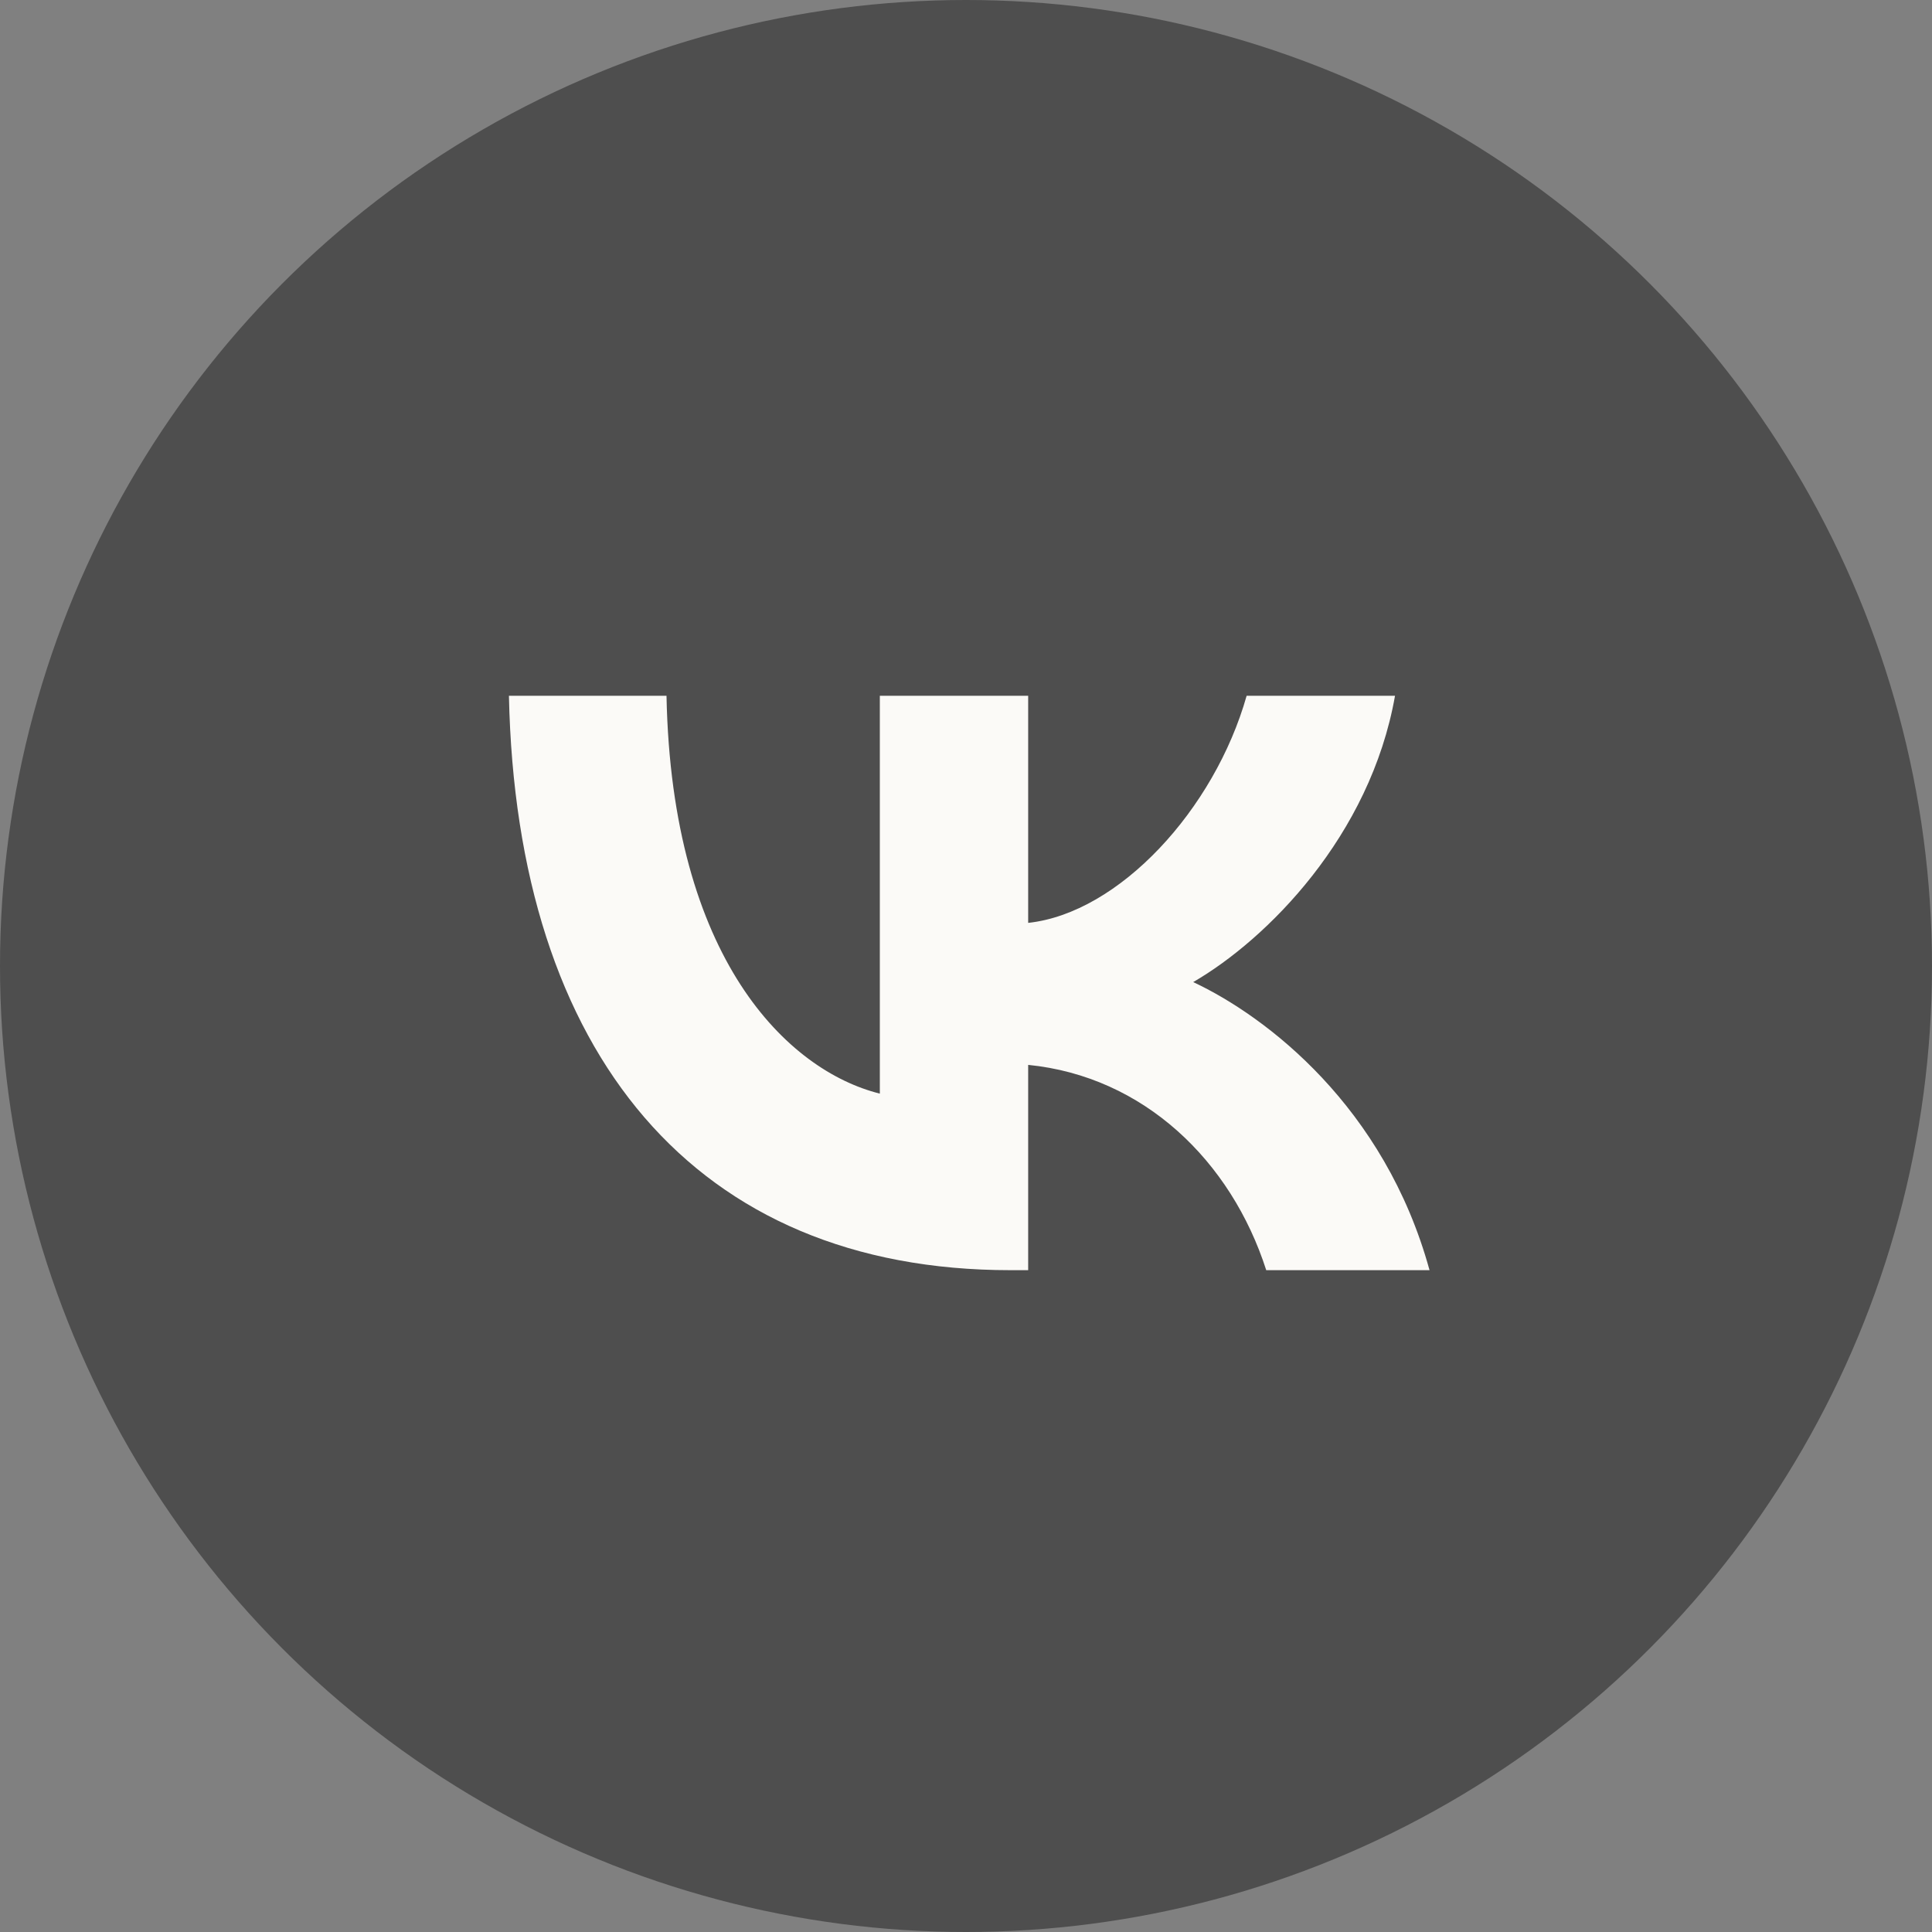
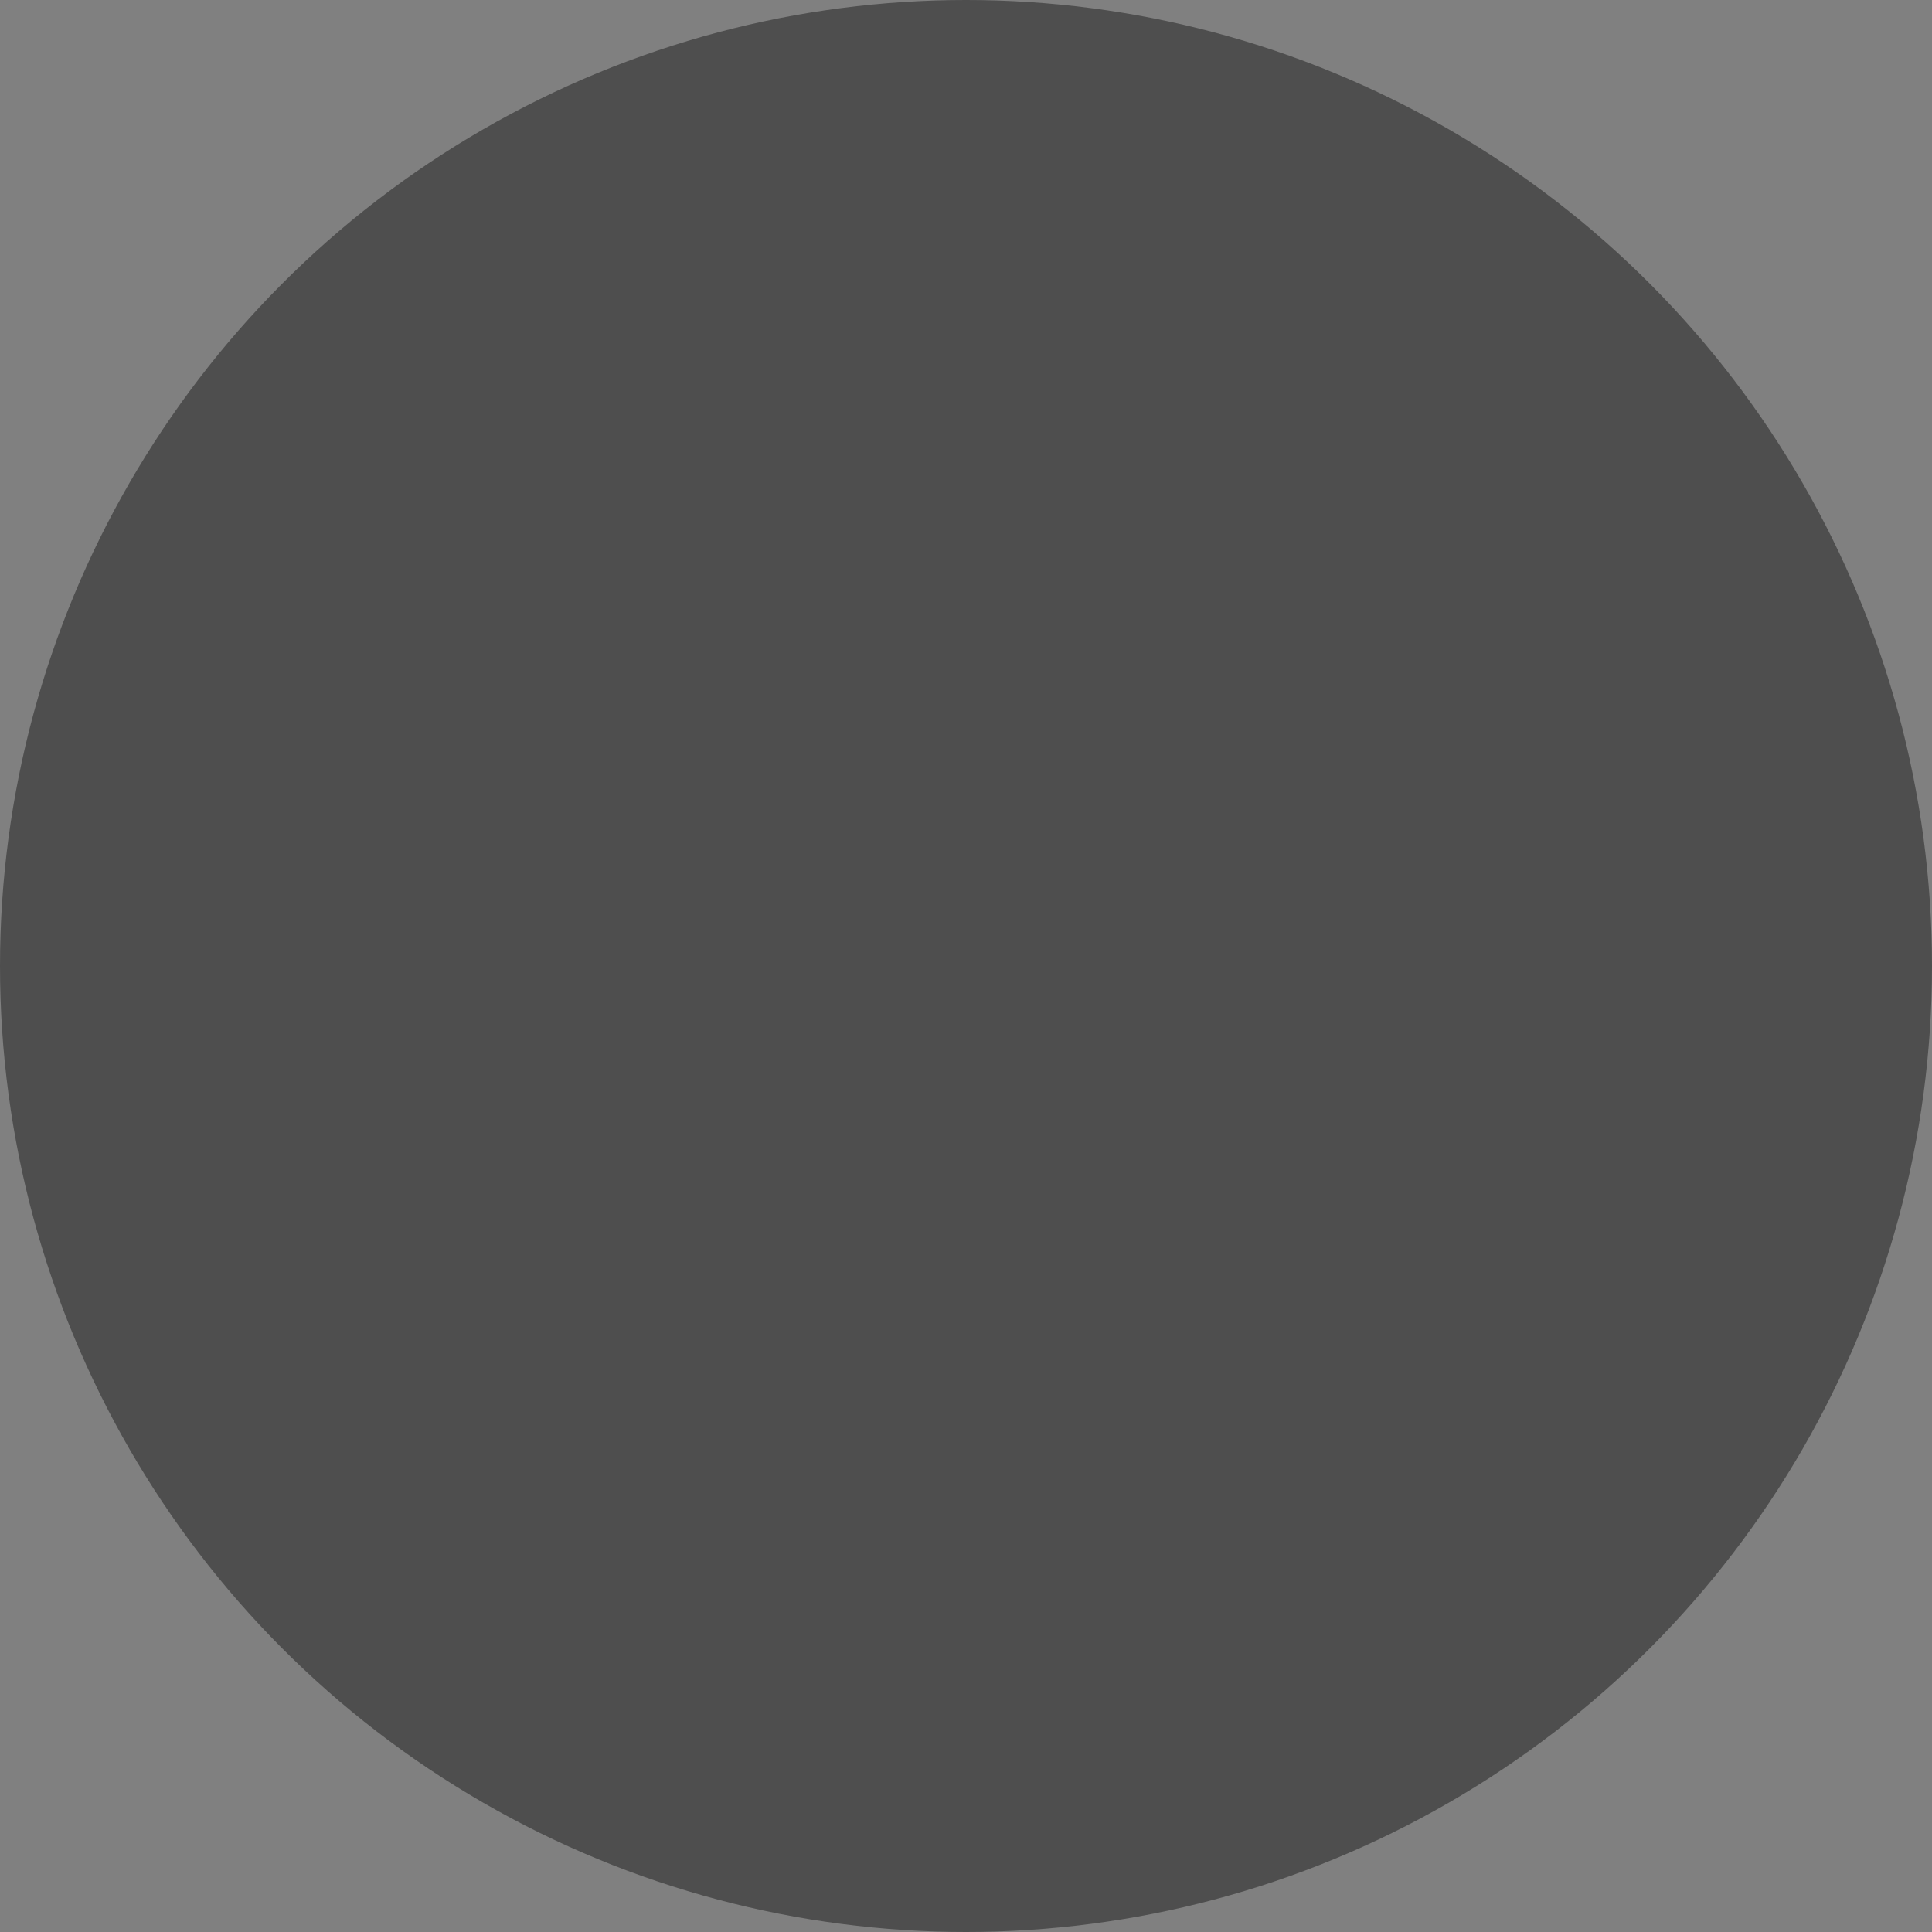
<svg xmlns="http://www.w3.org/2000/svg" width="50" height="50" viewBox="0 0 50 50" fill="none">
  <rect x="0" y="0" width="50" height="50" fill="#808080" stroke="none" />
  <circle cx="25" cy="25" r="25" fill="#4E4E4E" />
-   <circle cx="24.815" cy="25.188" r="17.293" fill="#FBFAF7" />
  <g clip-path="url(#clip0_92_298)">
-     <path fill-rule="evenodd" clip-rule="evenodd" d="M9.655 9.653C7.145 12.164 7.145 16.204 7.145 24.285V25.714C7.145 33.795 7.145 37.836 9.655 40.346C12.166 42.857 16.206 42.857 24.287 42.857H25.716C33.797 42.857 37.838 42.857 40.348 40.346C42.859 37.836 42.859 33.795 42.859 25.714V24.285C42.859 16.204 42.859 12.164 40.348 9.653C37.838 7.143 33.797 7.143 25.716 7.143H24.287C16.206 7.143 12.166 7.143 9.655 9.653ZM13.171 18.006C13.365 27.291 18.008 32.872 26.148 32.872H26.609V27.559C29.6 27.857 31.862 30.044 32.77 32.872H36.996C35.835 28.646 32.784 26.309 30.88 25.416C32.784 24.315 35.463 21.637 36.103 18.006H32.263C31.43 20.952 28.96 23.631 26.609 23.884V18.006H22.77V28.303C20.389 27.708 17.383 24.821 17.249 18.006H13.171Z" fill="#4E4E4E" />
-   </g>
+     </g>
  <defs>
    <clipPath id="clip0_92_298">
-       <rect width="35.714" height="35.714" fill="white" transform="translate(7.145 7.143)" />
-     </clipPath>
+       </clipPath>
  </defs>
</svg>